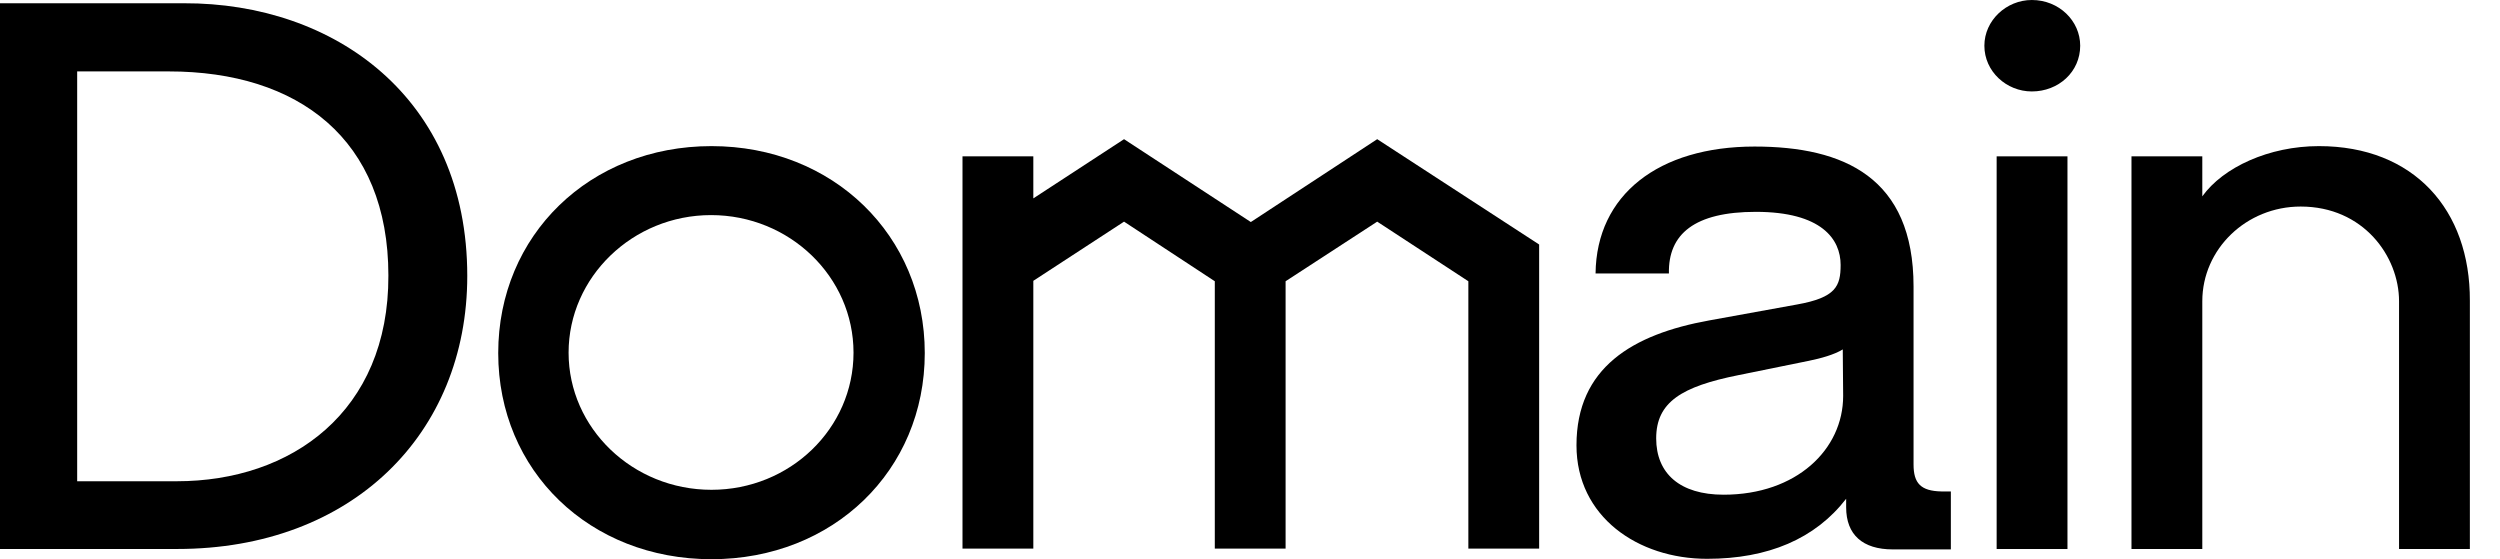
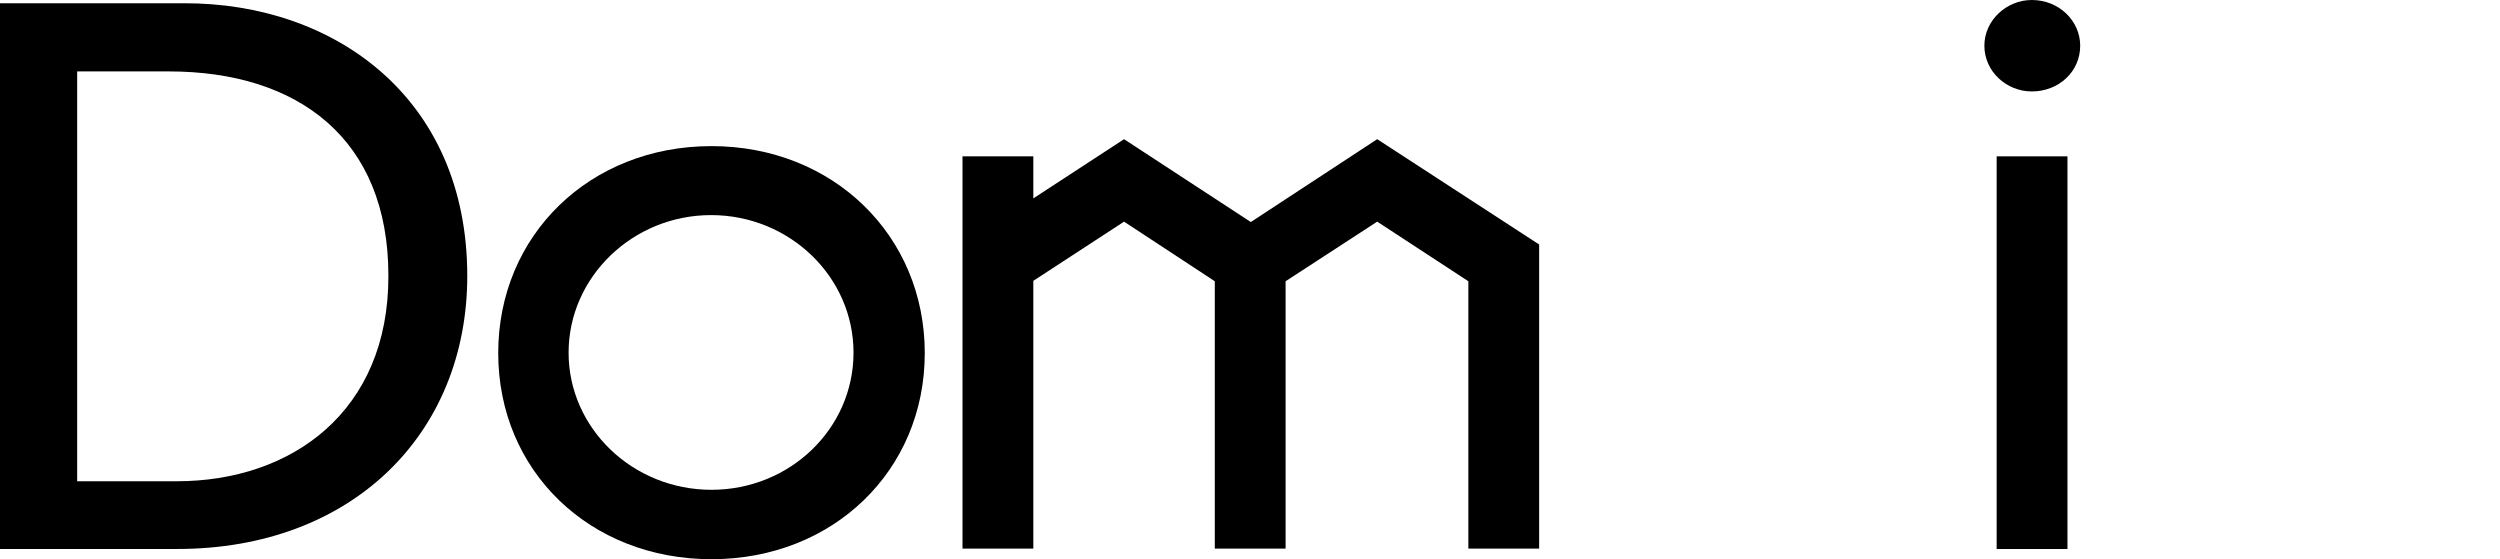
<svg xmlns="http://www.w3.org/2000/svg" width="76" height="17" viewBox="0 0 76 17" fill="none">
-   <path d="M58.172 14.121V8.711C58.172 5.398 56.058 4.455 53.339 4.455C50.425 4.455 48.531 5.919 48.505 8.314H50.735C50.709 7.11 51.521 6.44 53.377 6.44C55.375 6.44 55.955 7.271 55.955 8.053C55.955 8.698 55.813 9.046 54.627 9.257L51.959 9.741C49.626 10.163 47.925 11.18 47.925 13.538C47.925 15.709 49.794 16.988 51.895 16.988C53.751 16.988 55.182 16.38 56.123 15.163V15.424C56.123 16.255 56.625 16.702 57.541 16.702H59.306V14.94H59.023C58.391 14.928 58.172 14.692 58.172 14.121ZM56.032 12.036C56.032 13.662 54.615 15.039 52.398 15.039C51.07 15.039 50.348 14.394 50.348 13.327C50.348 12.223 51.121 11.751 52.849 11.404L54.988 10.969C55.349 10.895 55.762 10.783 56.02 10.622L56.032 12.036Z" fill="black" />
  <path d="M5.594 0.099H0V16.689H5.388C10.699 16.689 14.205 13.19 14.205 8.388C14.205 2.965 10.157 0.087 5.594 0.099ZM5.375 14.63H2.346V2.171H5.13C9.074 2.171 11.807 4.231 11.807 8.376C11.82 12.52 8.855 14.63 5.375 14.63Z" fill="black" />
  <path d="M62.851 4.753H60.698V16.69H62.851V4.753Z" fill="black" />
  <path d="M61.768 0C60.995 0 60.325 0.62 60.325 1.39C60.325 2.172 60.995 2.78 61.768 2.78C62.58 2.78 63.238 2.184 63.238 1.39C63.238 0.633 62.593 0 61.768 0Z" fill="black" />
  <path d="M41.867 4.231L38.025 6.75L34.171 4.231L31.413 6.031V4.752H29.26V16.677H31.413V8.537L34.171 6.738L36.93 8.55V16.677H39.082V8.55L41.867 6.738L44.638 8.55V16.677H46.79V7.433L41.867 4.231Z" fill="black" />
  <path d="M21.629 4.442C17.93 4.442 15.146 7.147 15.146 10.733C15.146 14.32 17.93 17 21.629 17C25.328 17 28.113 14.307 28.113 10.733C28.113 7.16 25.328 4.442 21.629 4.442ZM21.629 14.89C19.232 14.89 17.285 13.017 17.285 10.721C17.285 8.425 19.232 6.539 21.616 6.539C24.001 6.539 25.947 8.413 25.947 10.721C25.947 13.029 24.014 14.89 21.629 14.89Z" fill="black" />
-   <path d="M70.495 4.442C68.974 4.442 67.582 5.088 66.95 5.969V4.752H64.797V16.69H66.95V9.158C66.95 7.569 68.29 6.279 69.94 6.279C71.848 6.279 72.931 7.793 72.931 9.158V16.69H75.084V9.145C75.096 6.378 73.382 4.442 70.495 4.442Z" fill="black" />
</svg>